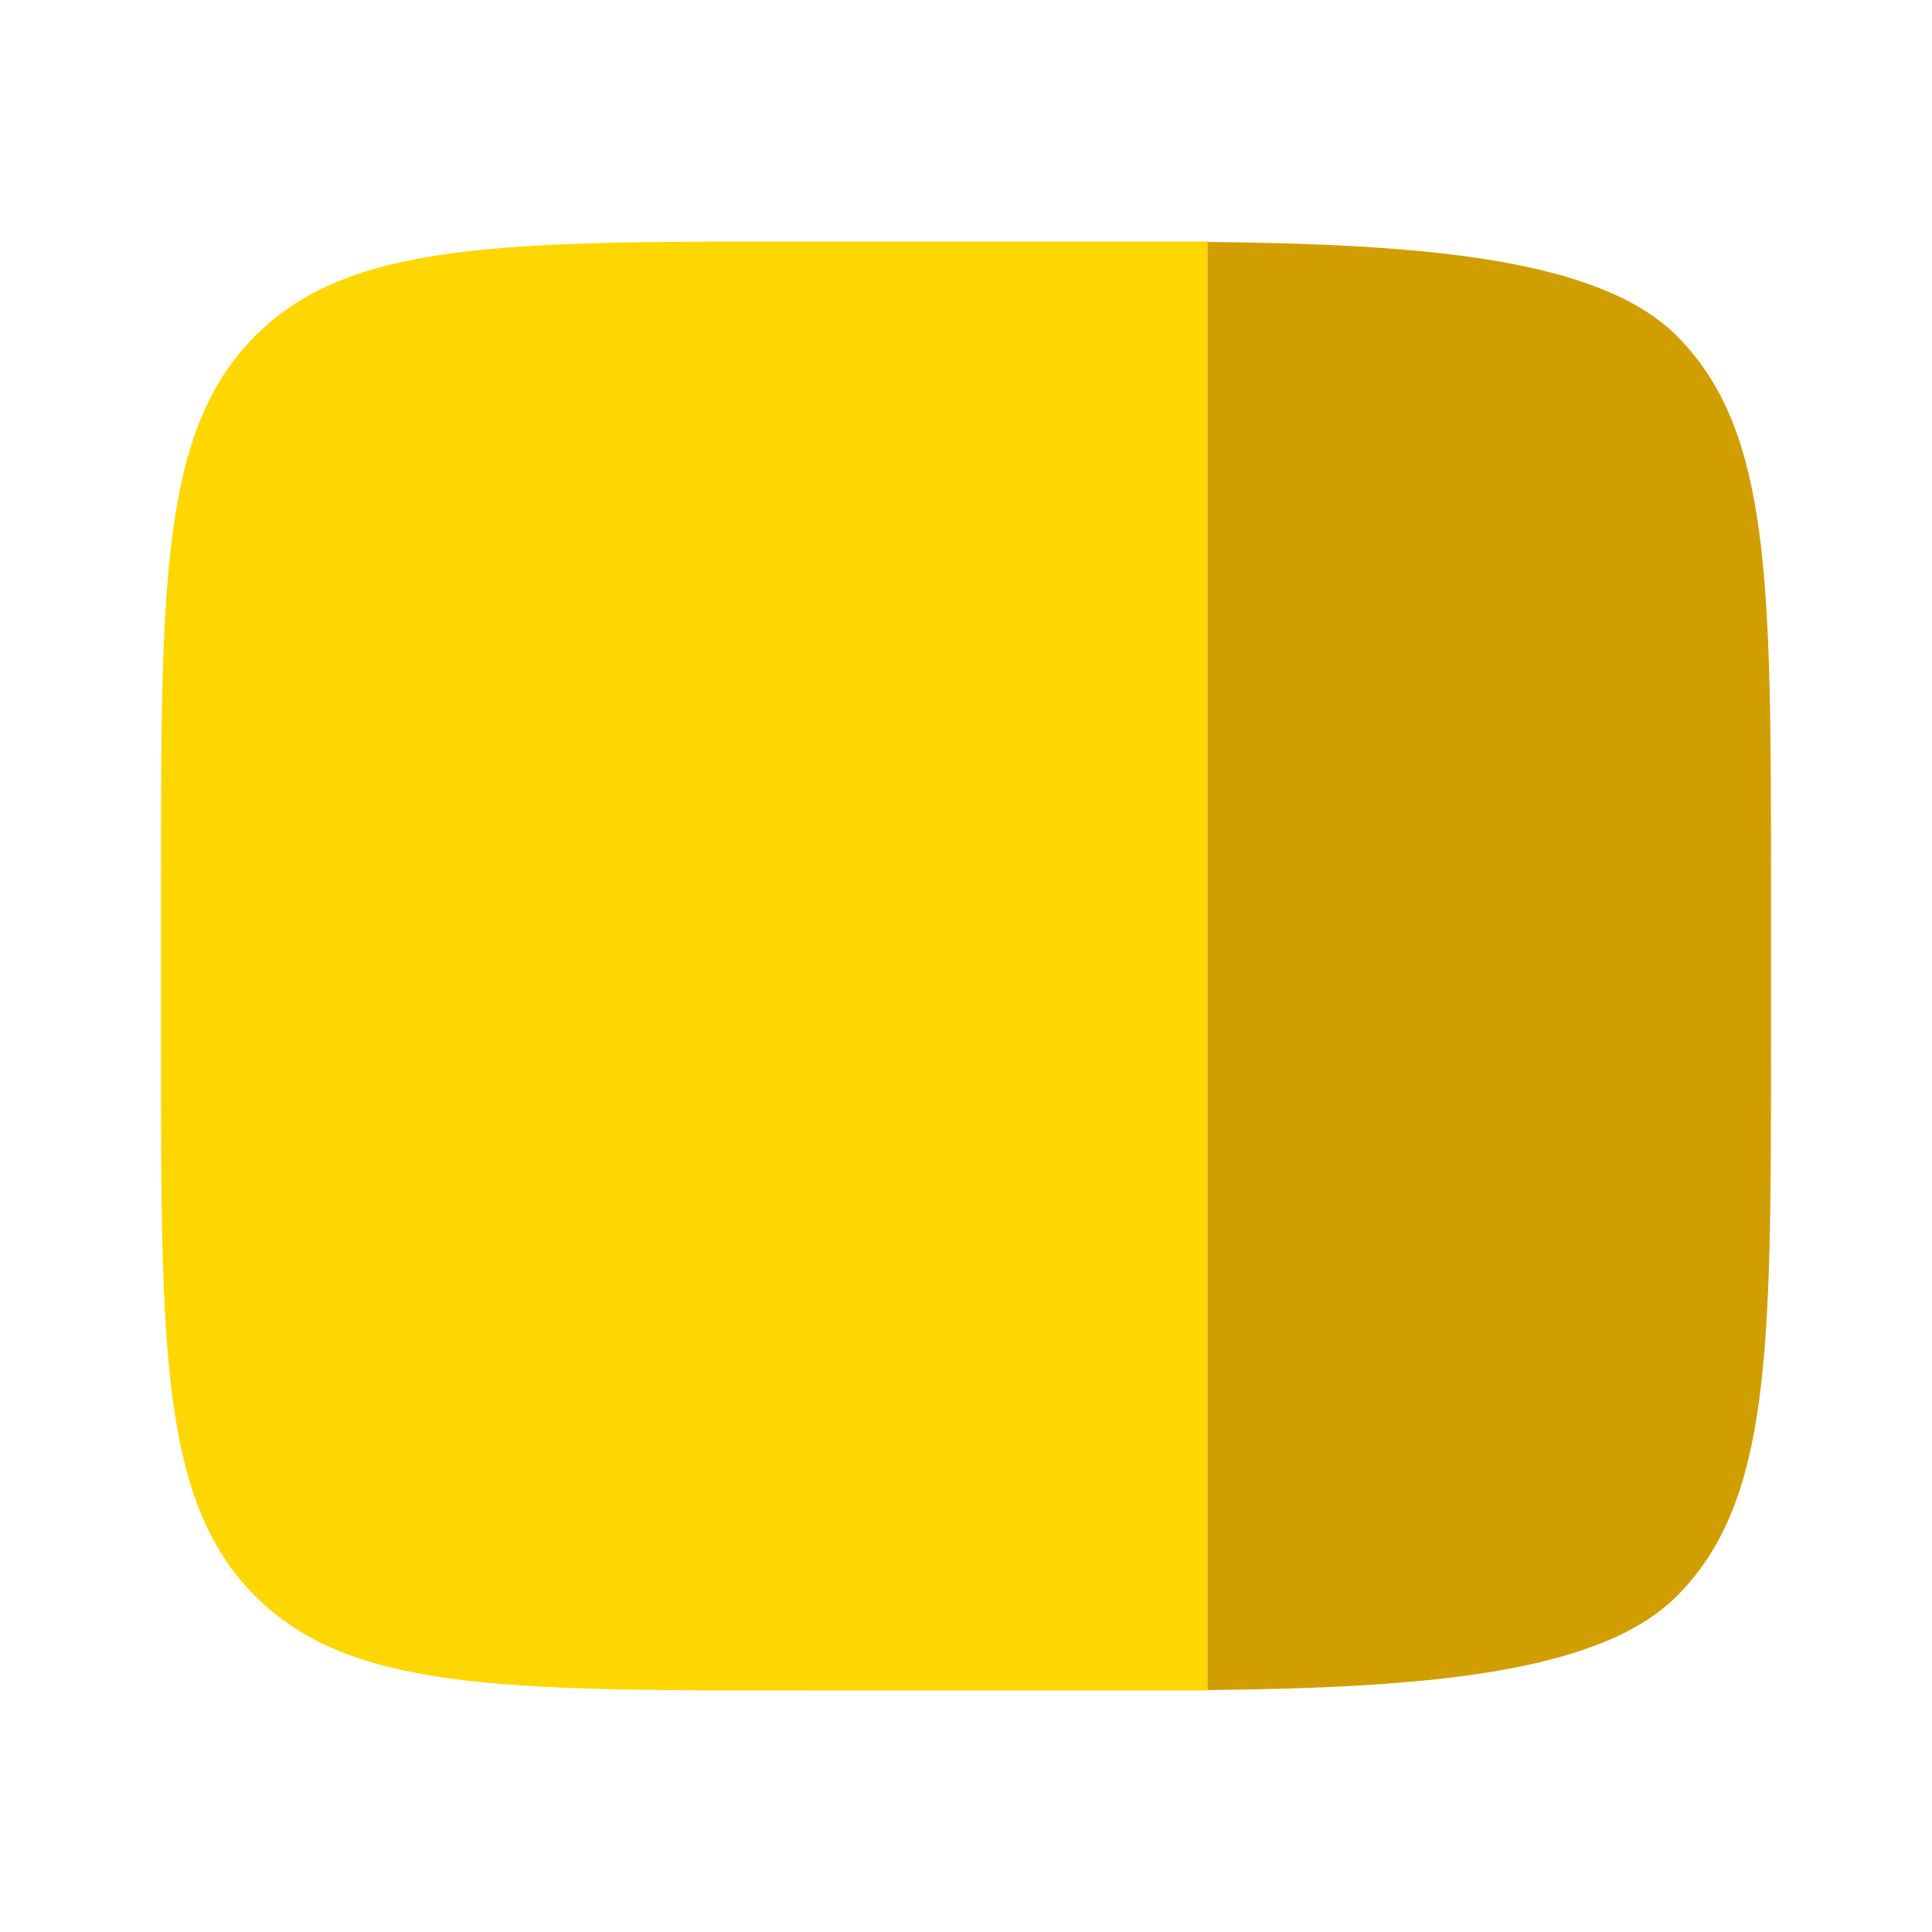
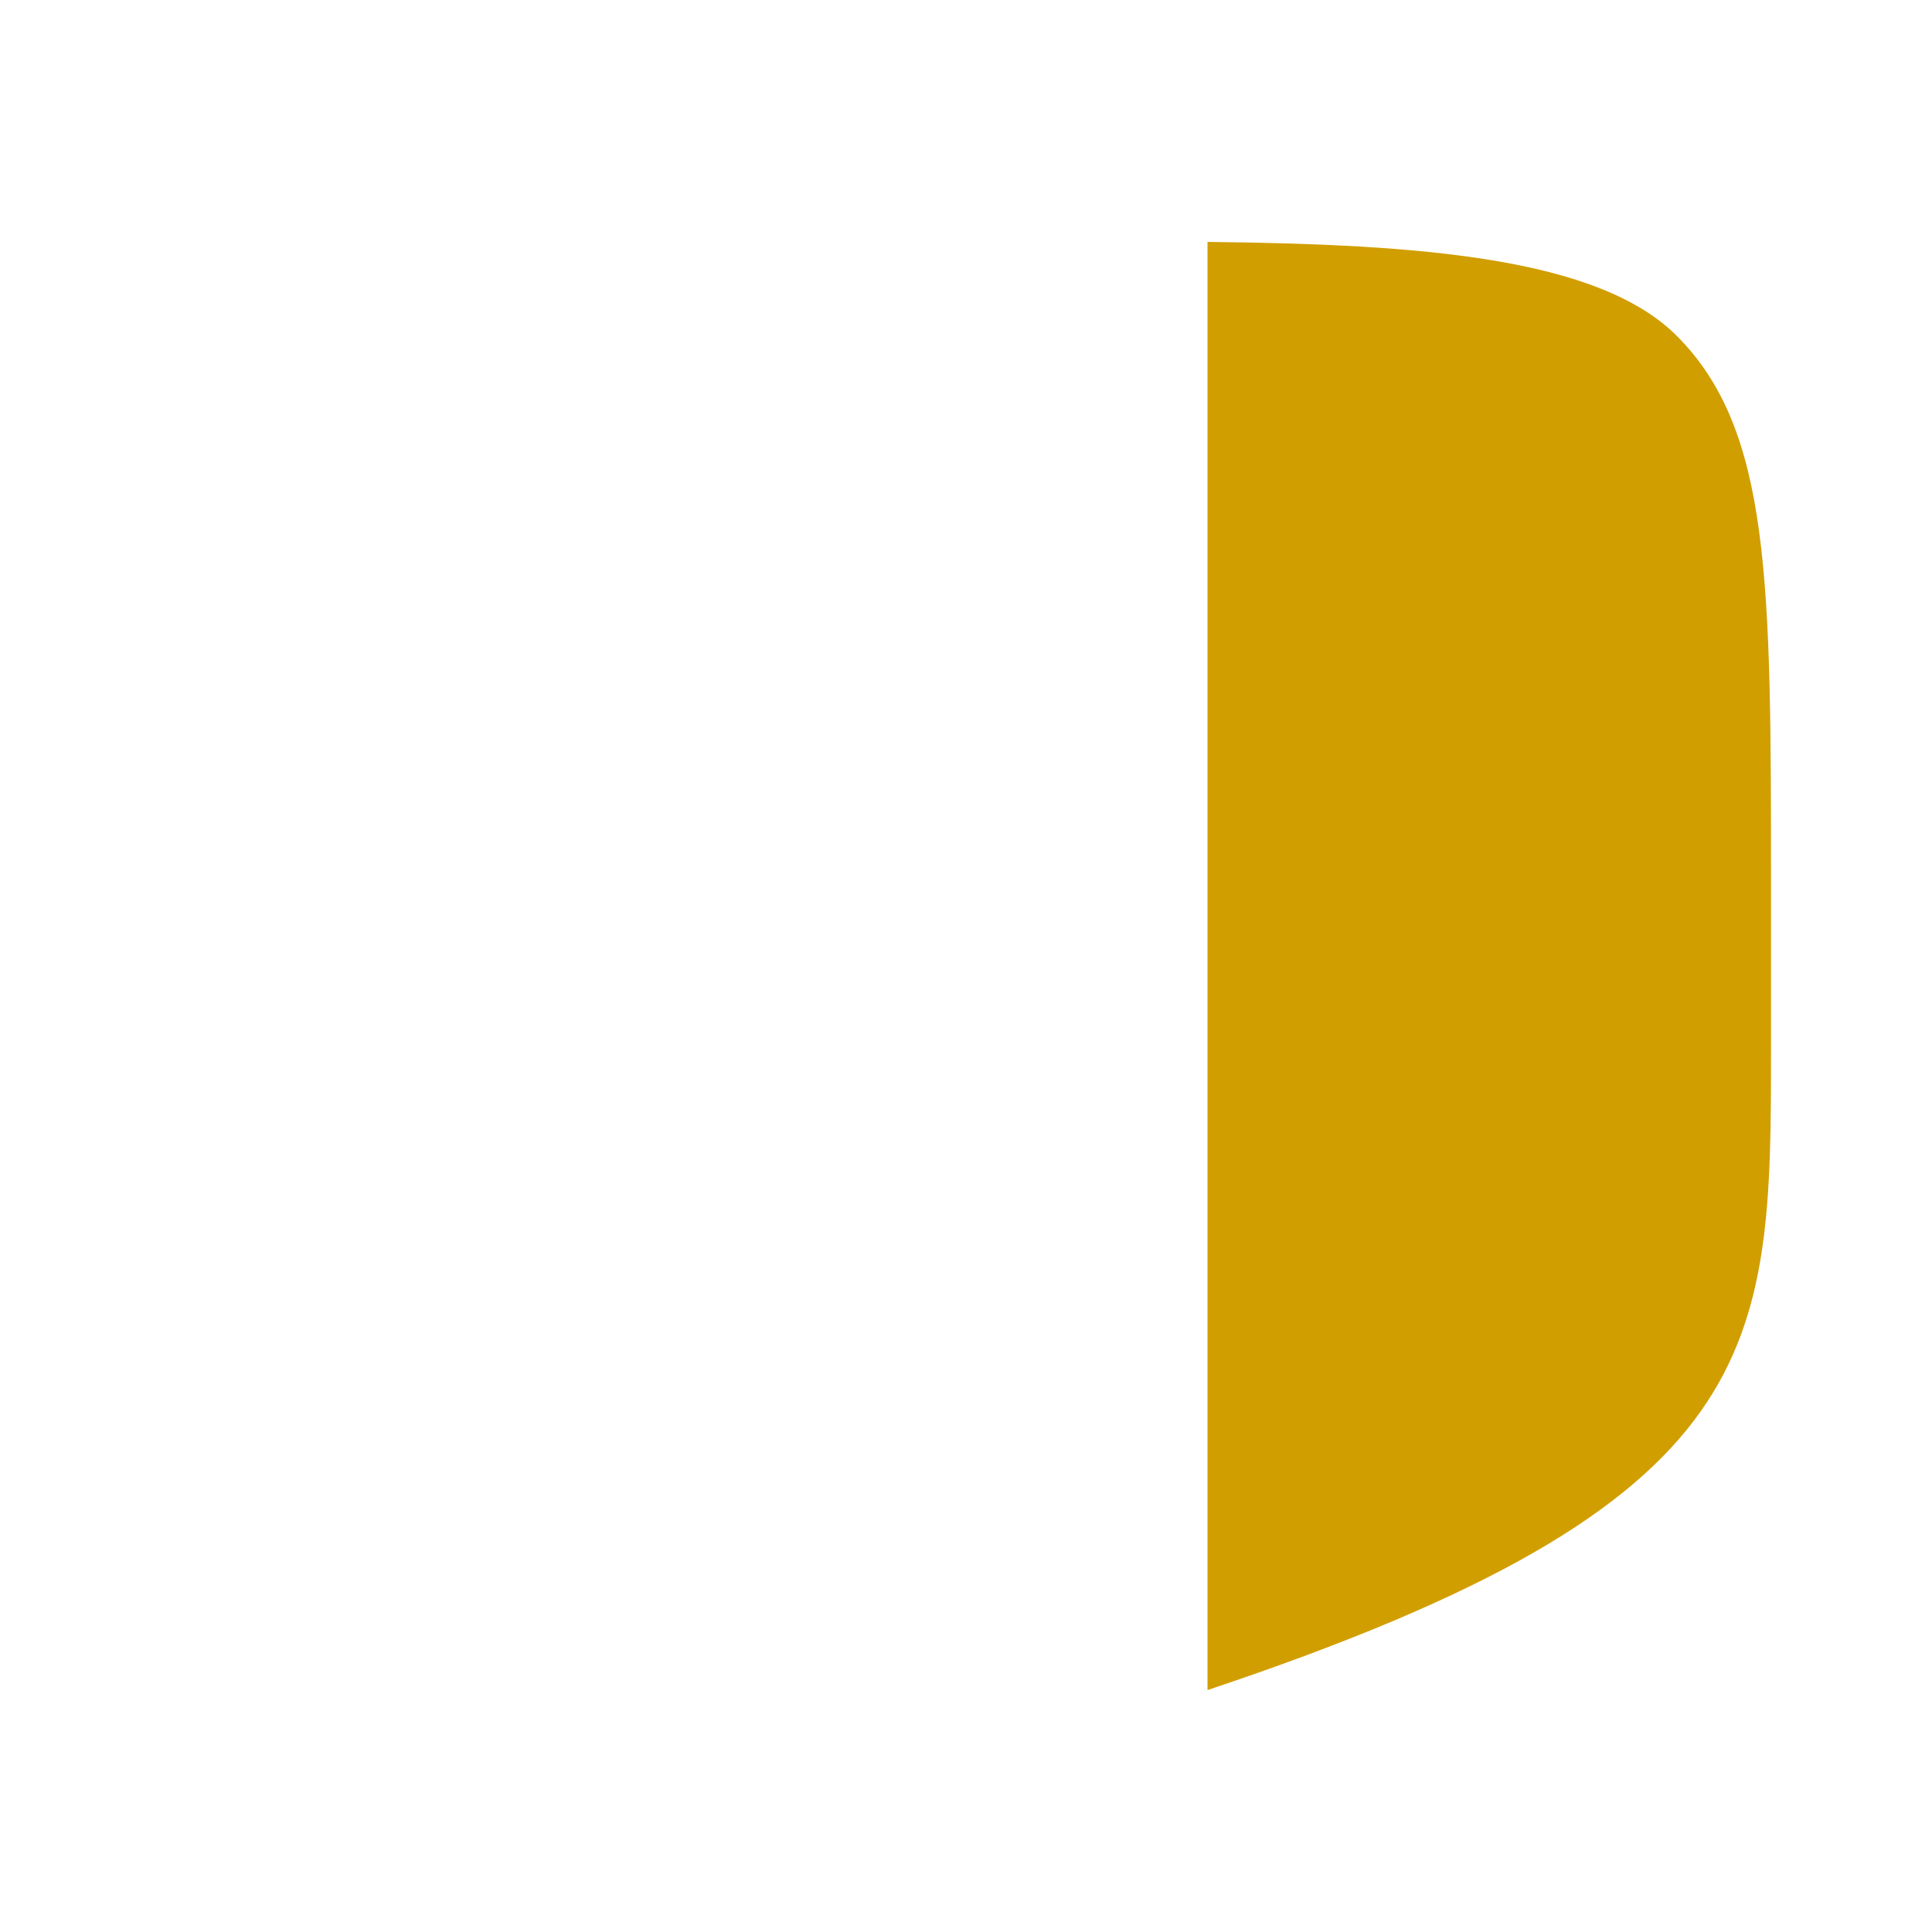
<svg xmlns="http://www.w3.org/2000/svg" width="36" height="36" viewBox="0 0 36 36" fill="none">
-   <path fill-rule="evenodd" clip-rule="evenodd" d="M4.757 6.257C3 8.015 3 10.843 3 16.5V19.5C3 25.157 3 27.985 4.757 29.743C6.515 31.5 9.343 31.5 15 31.5H21C21.126 31.5 22.376 31.5 22.5 31.5L22.5 4.5C22.376 4.5 21.126 4.5 21 4.5H15C9.343 4.5 6.515 4.5 4.757 6.257Z" fill="#FFD700" />
-   <path d="M33 19.5V16.5C33 10.843 33 8.015 31.243 6.257C29.781 4.796 26.454 4.55 22.5 4.508V31.492C26.454 31.45 29.781 31.204 31.243 29.743C33 27.985 33 25.157 33 19.5Z" fill="#D19E00" />
+   <path d="M33 19.5V16.5C33 10.843 33 8.015 31.243 6.257C29.781 4.796 26.454 4.55 22.5 4.508V31.492C33 27.985 33 25.157 33 19.5Z" fill="#D19E00" />
</svg>